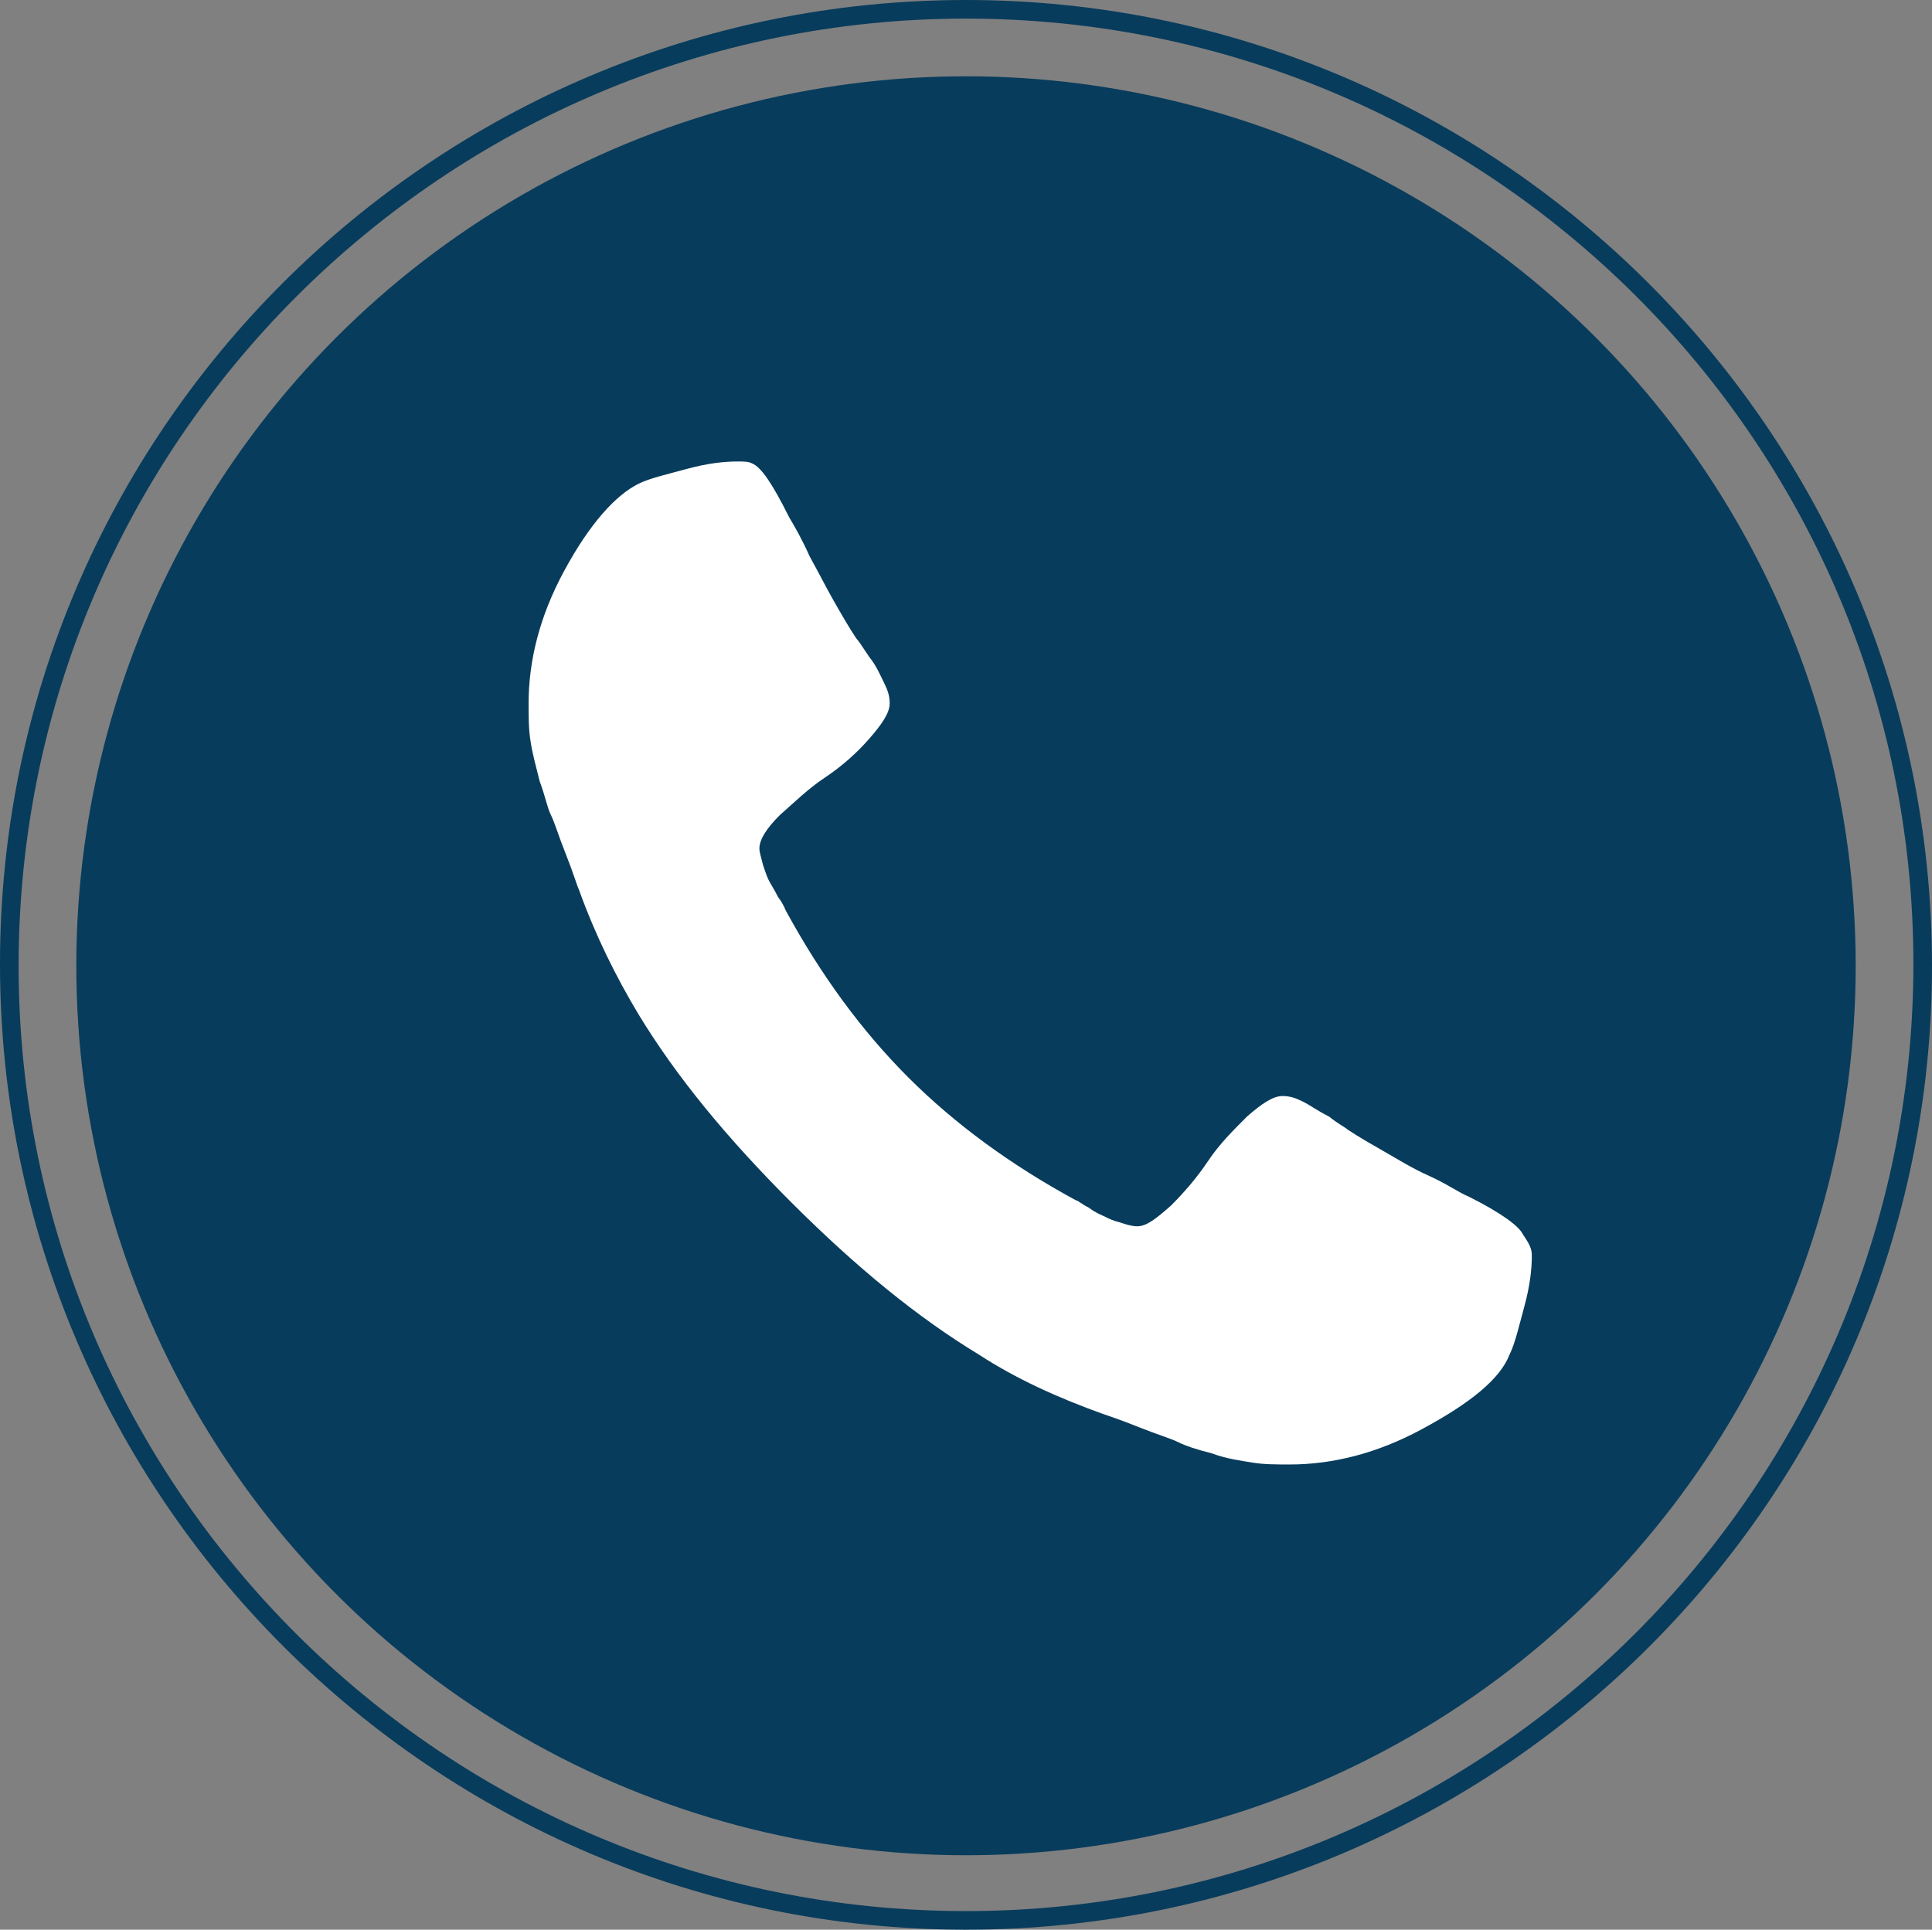
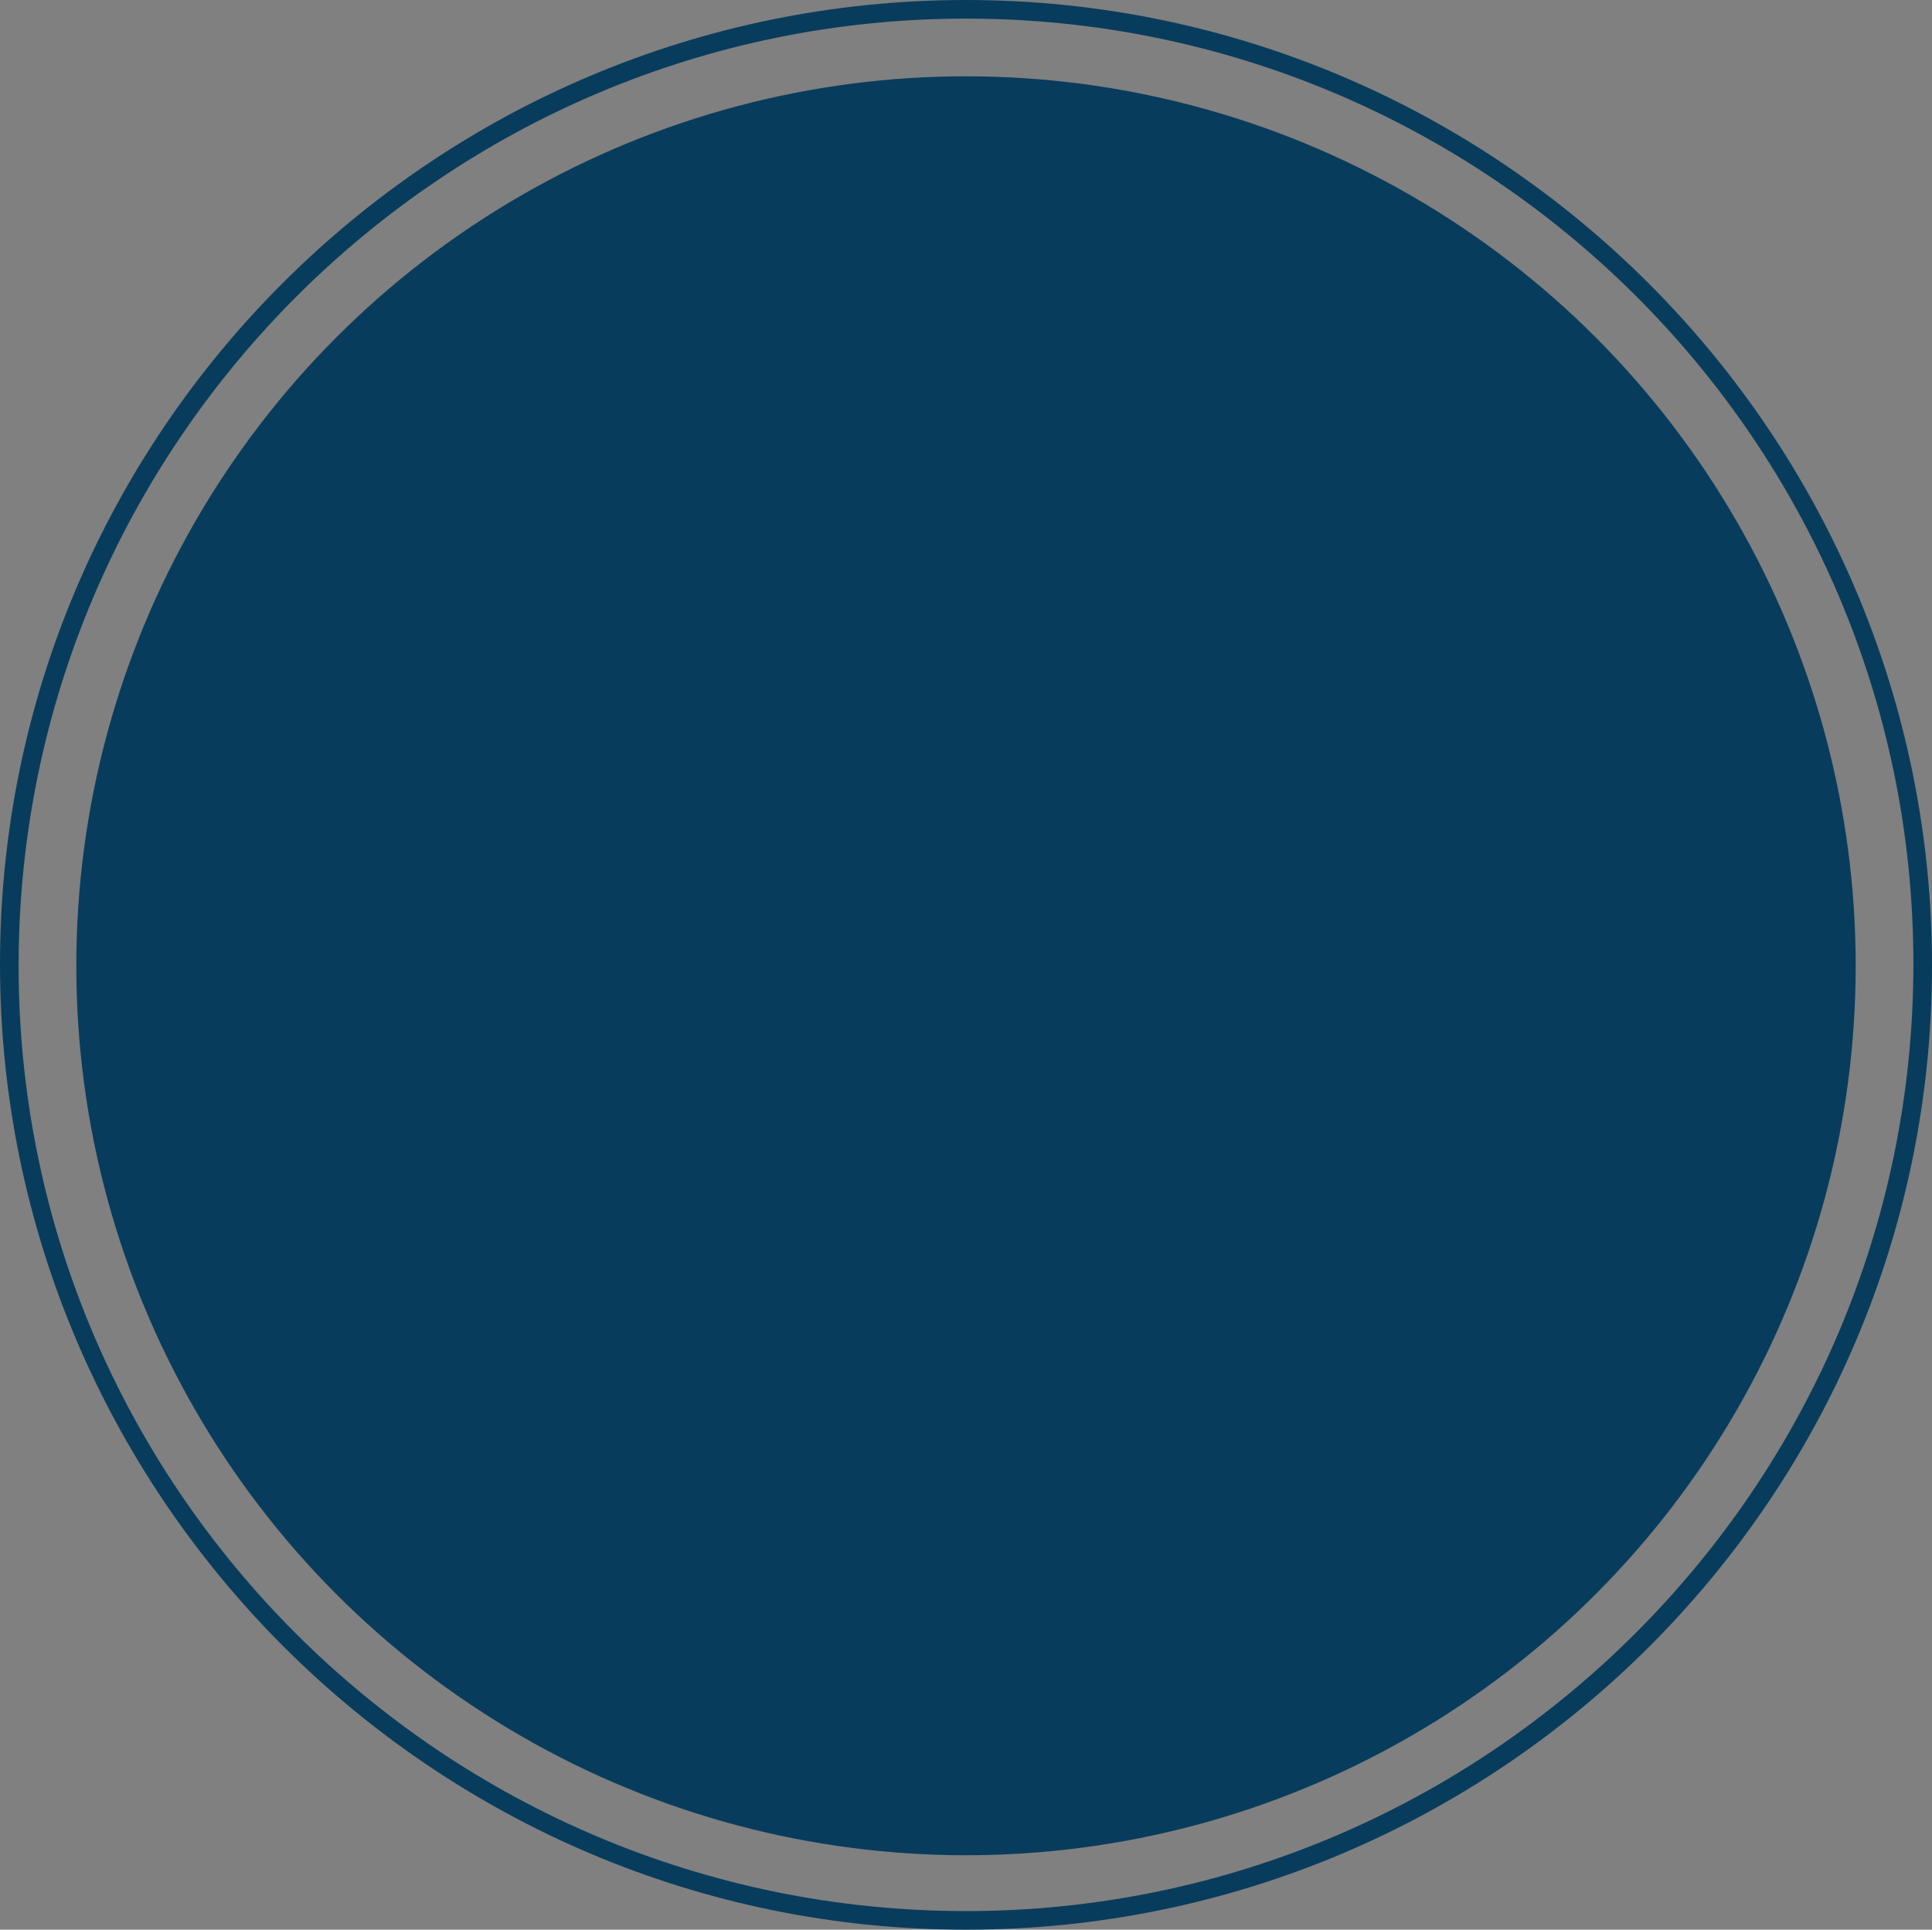
<svg xmlns="http://www.w3.org/2000/svg" height="103.7" width="103.8" xml:space="preserve" viewBox="0 0 103.8 103.7" y="0px" x="0px" id="Layer_1" version="1.1">
  <rect x="0" y="0" width="103.8" height="103.7" fill="#808080" stroke="none" />
  <defs id="defs19" />
  <style id="style2" type="text/css">
	.st0{fill:#083C5C;}
	.st1{fill:#FFFFFF;}
	.st2{clip-path:url(#SVGID_3_);}
	.st3{clip-path:url(#SVGID_4_);}
	.st4{clip-path:url(#SVGID_6_);}
</style>
  <g transform="translate(-20.1,-21.2)" id="g14">
    <g id="g8">
      <circle style="fill:#083c5c" id="circle4" r="47.8" cy="73.1" cx="72" class="st0" />
      <path style="fill:#083c5c" id="path6" d="M 72,124.9 C 43.4,124.9 20.1,101.6 20.1,73 20.1,44.4 43.4,21.2 72,21.2 c 28.6,0 51.9,23.3 51.9,51.9 0,28.6 -23.3,51.8 -51.9,51.8 z M 72,22.2 c -28,0 -50.9,22.8 -50.9,50.9 0,28.1 22.9,50.8 50.9,50.8 28,0 50.9,-22.8 50.9,-50.9 C 122.9,44.9 100,22.2 72,22.2 Z" class="st0" />
    </g>
    <g id="g12">
-       <path style="fill:#ffffff" id="path10" d="m 102.4,88.7 c 0,0.7 -0.1,1.6 -0.4,2.7 -0.3,1.1 -0.5,2 -0.8,2.6 -0.5,1.3 -2.1,2.6 -4.7,4 -2.4,1.3 -4.8,1.9 -7.1,1.9 -0.7,0 -1.4,0 -2,-0.1 C 86.8,99.7 86,99.6 85.2,99.3 84.4,99.1 83.8,98.9 83.4,98.7 83,98.5 82.3,98.3 81.3,97.9 80.3,97.5 79.7,97.3 79.4,97.2 76.9,96.3 74.7,95.3 72.7,94 69.4,92 66.1,89.3 62.6,85.8 59.1,82.3 56.4,79 54.4,75.7 53.2,73.7 52.1,71.5 51.2,69 51.1,68.8 50.9,68.1 50.5,67.1 50.1,66.1 49.9,65.4 49.7,65 49.5,64.6 49.4,64 49.1,63.2 48.9,62.4 48.7,61.7 48.6,61 c -0.1,-0.6 -0.1,-1.3 -0.1,-2 0,-2.3 0.6,-4.7 1.9,-7.1 1.4,-2.6 2.8,-4.1 4,-4.7 0.6,-0.3 1.5,-0.5 2.6,-0.8 1.1,-0.3 2,-0.4 2.7,-0.4 0.4,0 0.6,0 0.8,0.1 0.5,0.2 1.1,1.1 2,2.9 0.3,0.5 0.7,1.2 1.1,2.1 0.5,0.9 0.9,1.7 1.3,2.4 0.4,0.7 0.8,1.4 1.2,2 0.1,0.1 0.3,0.4 0.7,1 0.4,0.5 0.6,1 0.8,1.4 0.2,0.4 0.3,0.7 0.3,1.1 0,0.5 -0.4,1.1 -1.1,1.9 -0.7,0.8 -1.5,1.5 -2.4,2.1 -0.9,0.6 -1.6,1.3 -2.4,2 -0.7,0.7 -1.1,1.3 -1.1,1.8 0,0.2 0.1,0.5 0.2,0.9 0.1,0.3 0.2,0.6 0.3,0.8 0.1,0.2 0.3,0.5 0.5,0.9 0.3,0.4 0.4,0.7 0.4,0.7 1.9,3.5 4.1,6.5 6.6,9 2.5,2.5 5.5,4.7 9,6.6 0.1,0 0.3,0.2 0.7,0.4 0.4,0.3 0.7,0.4 0.9,0.5 0.2,0.1 0.4,0.2 0.8,0.3 0.3,0.1 0.6,0.2 0.9,0.2 0.5,0 1,-0.4 1.8,-1.1 0.7,-0.7 1.4,-1.5 2,-2.4 0.6,-0.9 1.3,-1.6 2.1,-2.4 0.8,-0.7 1.4,-1.1 1.9,-1.1 0.4,0 0.7,0.1 1.1,0.3 0.4,0.2 0.8,0.5 1.4,0.8 0.5,0.4 0.9,0.6 1,0.7 0.6,0.4 1.3,0.8 2,1.2 0.7,0.4 1.5,0.9 2.4,1.3 0.9,0.4 1.6,0.9 2.1,1.1 1.8,0.9 2.7,1.6 2.9,2 0.4,0.6 0.5,0.8 0.5,1.2 z" class="st1" />
-     </g>
+       </g>
  </g>
</svg>